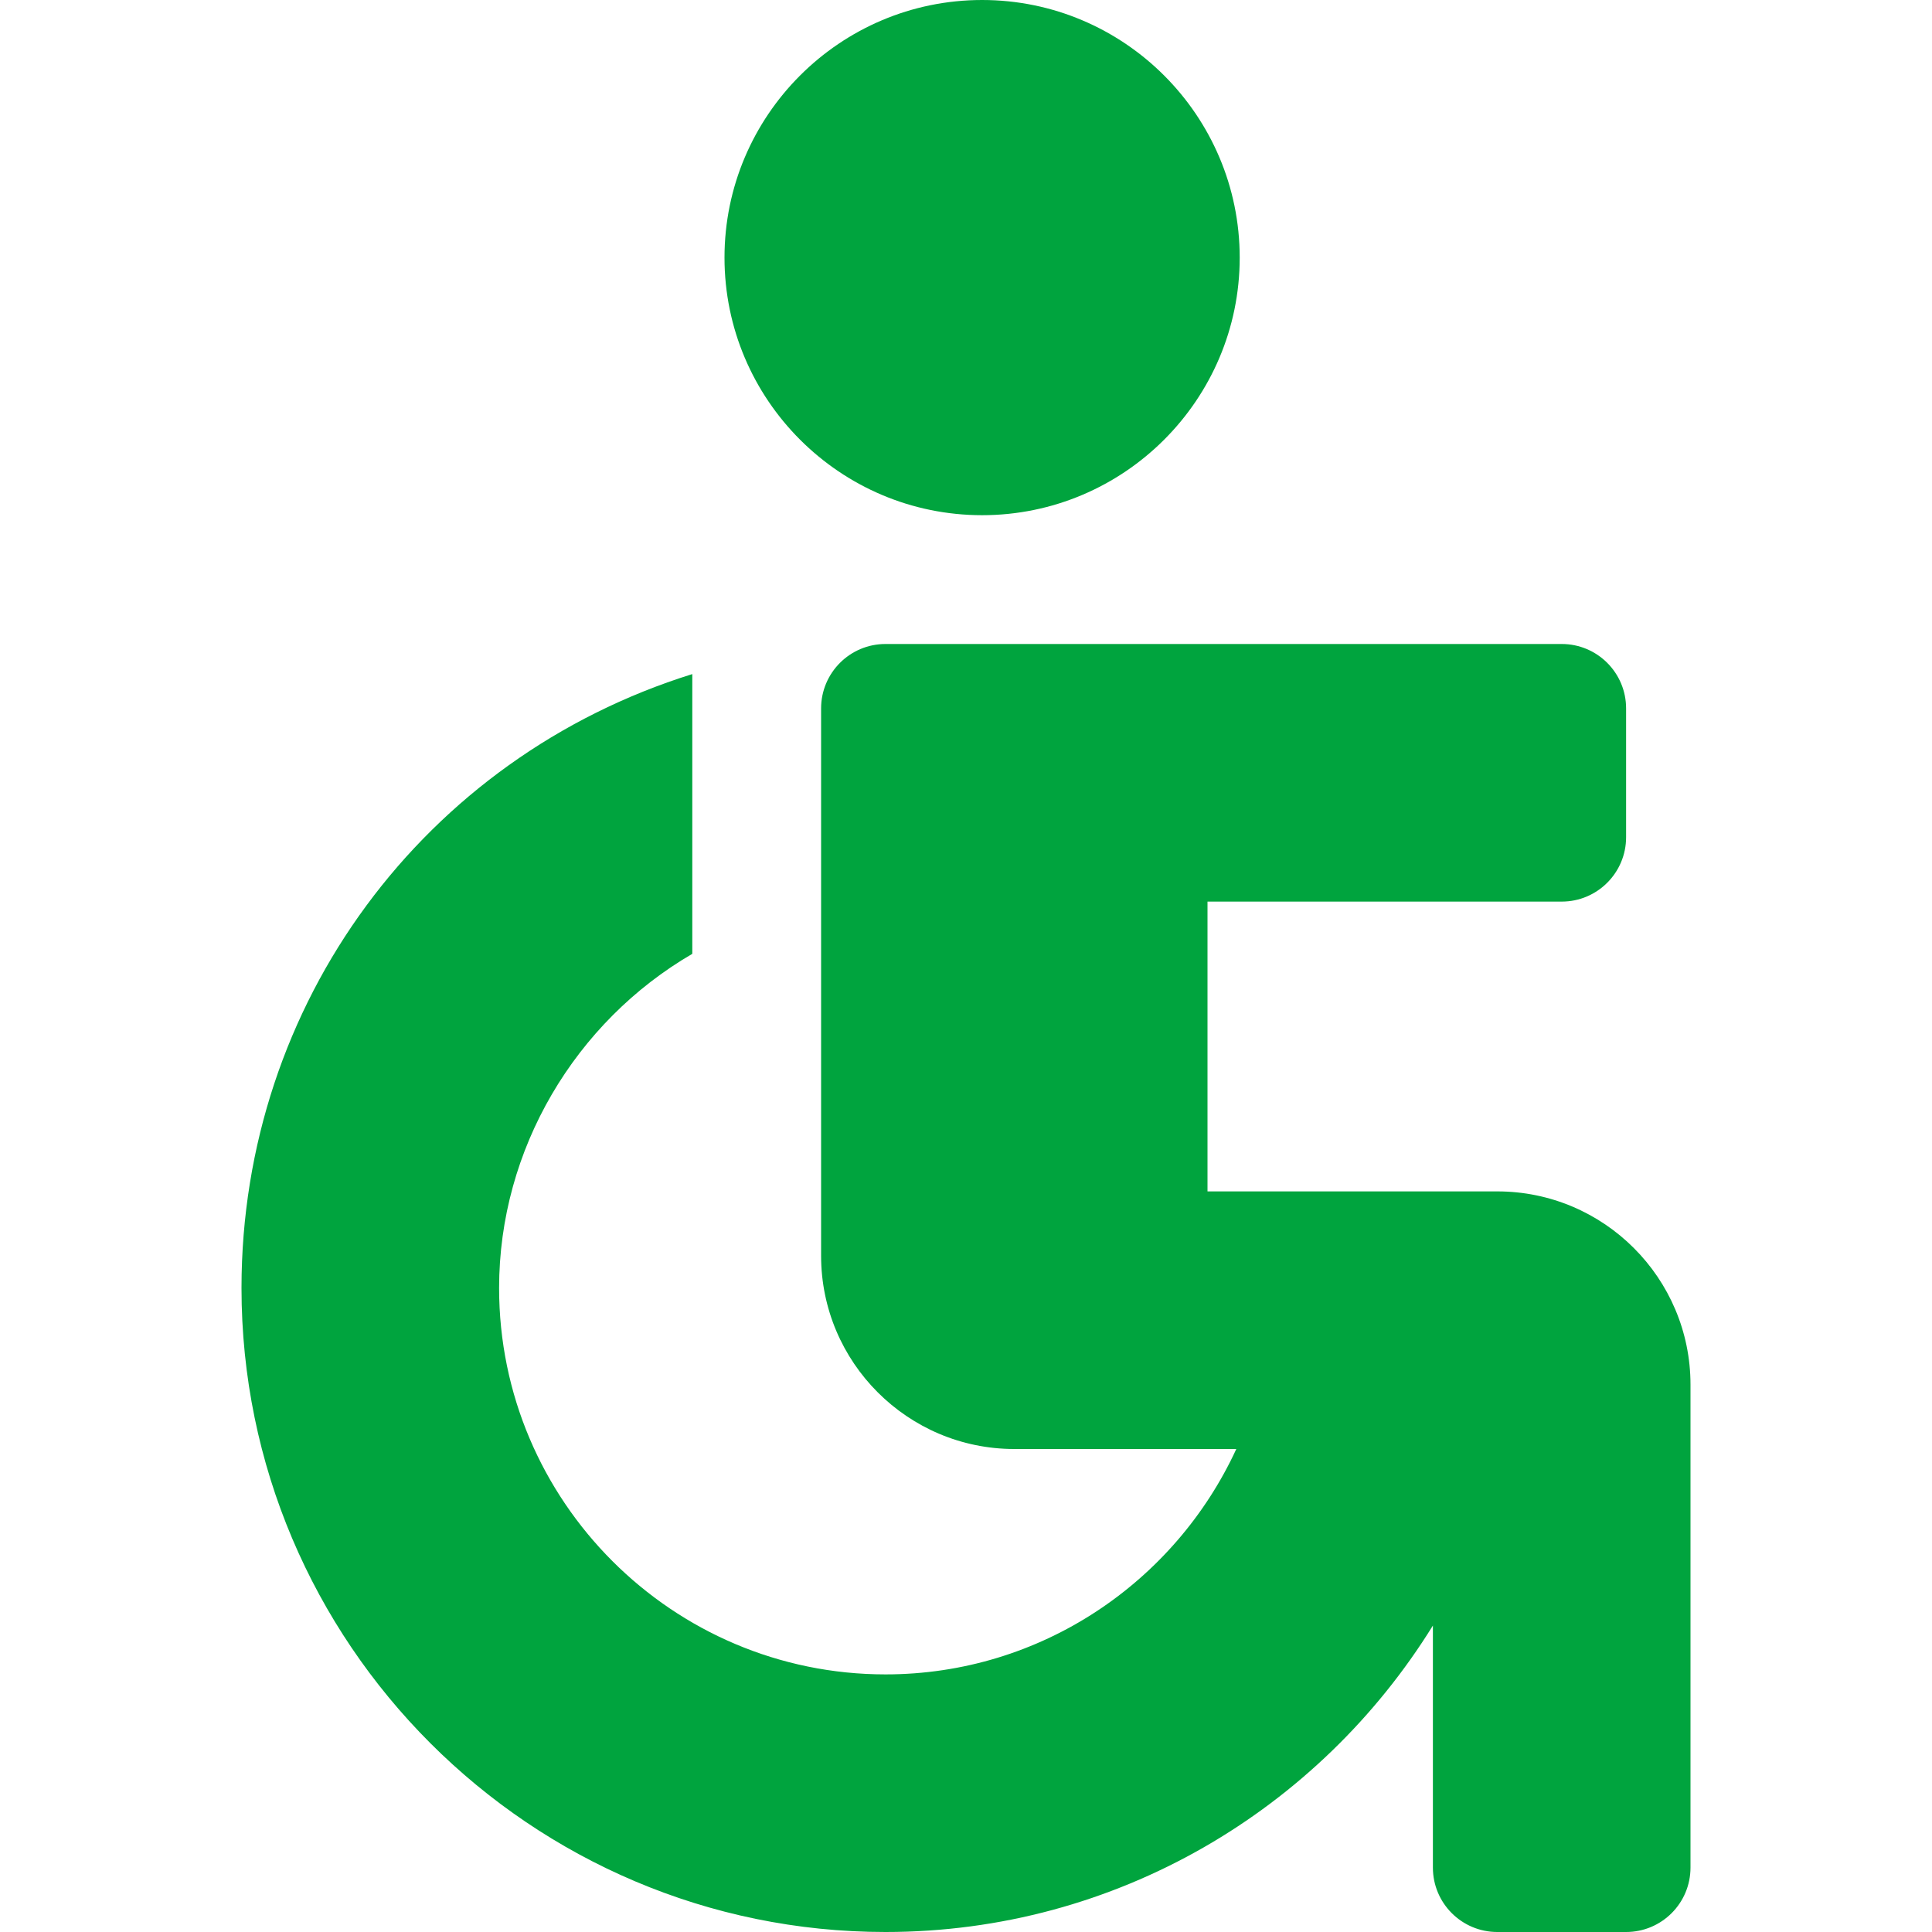
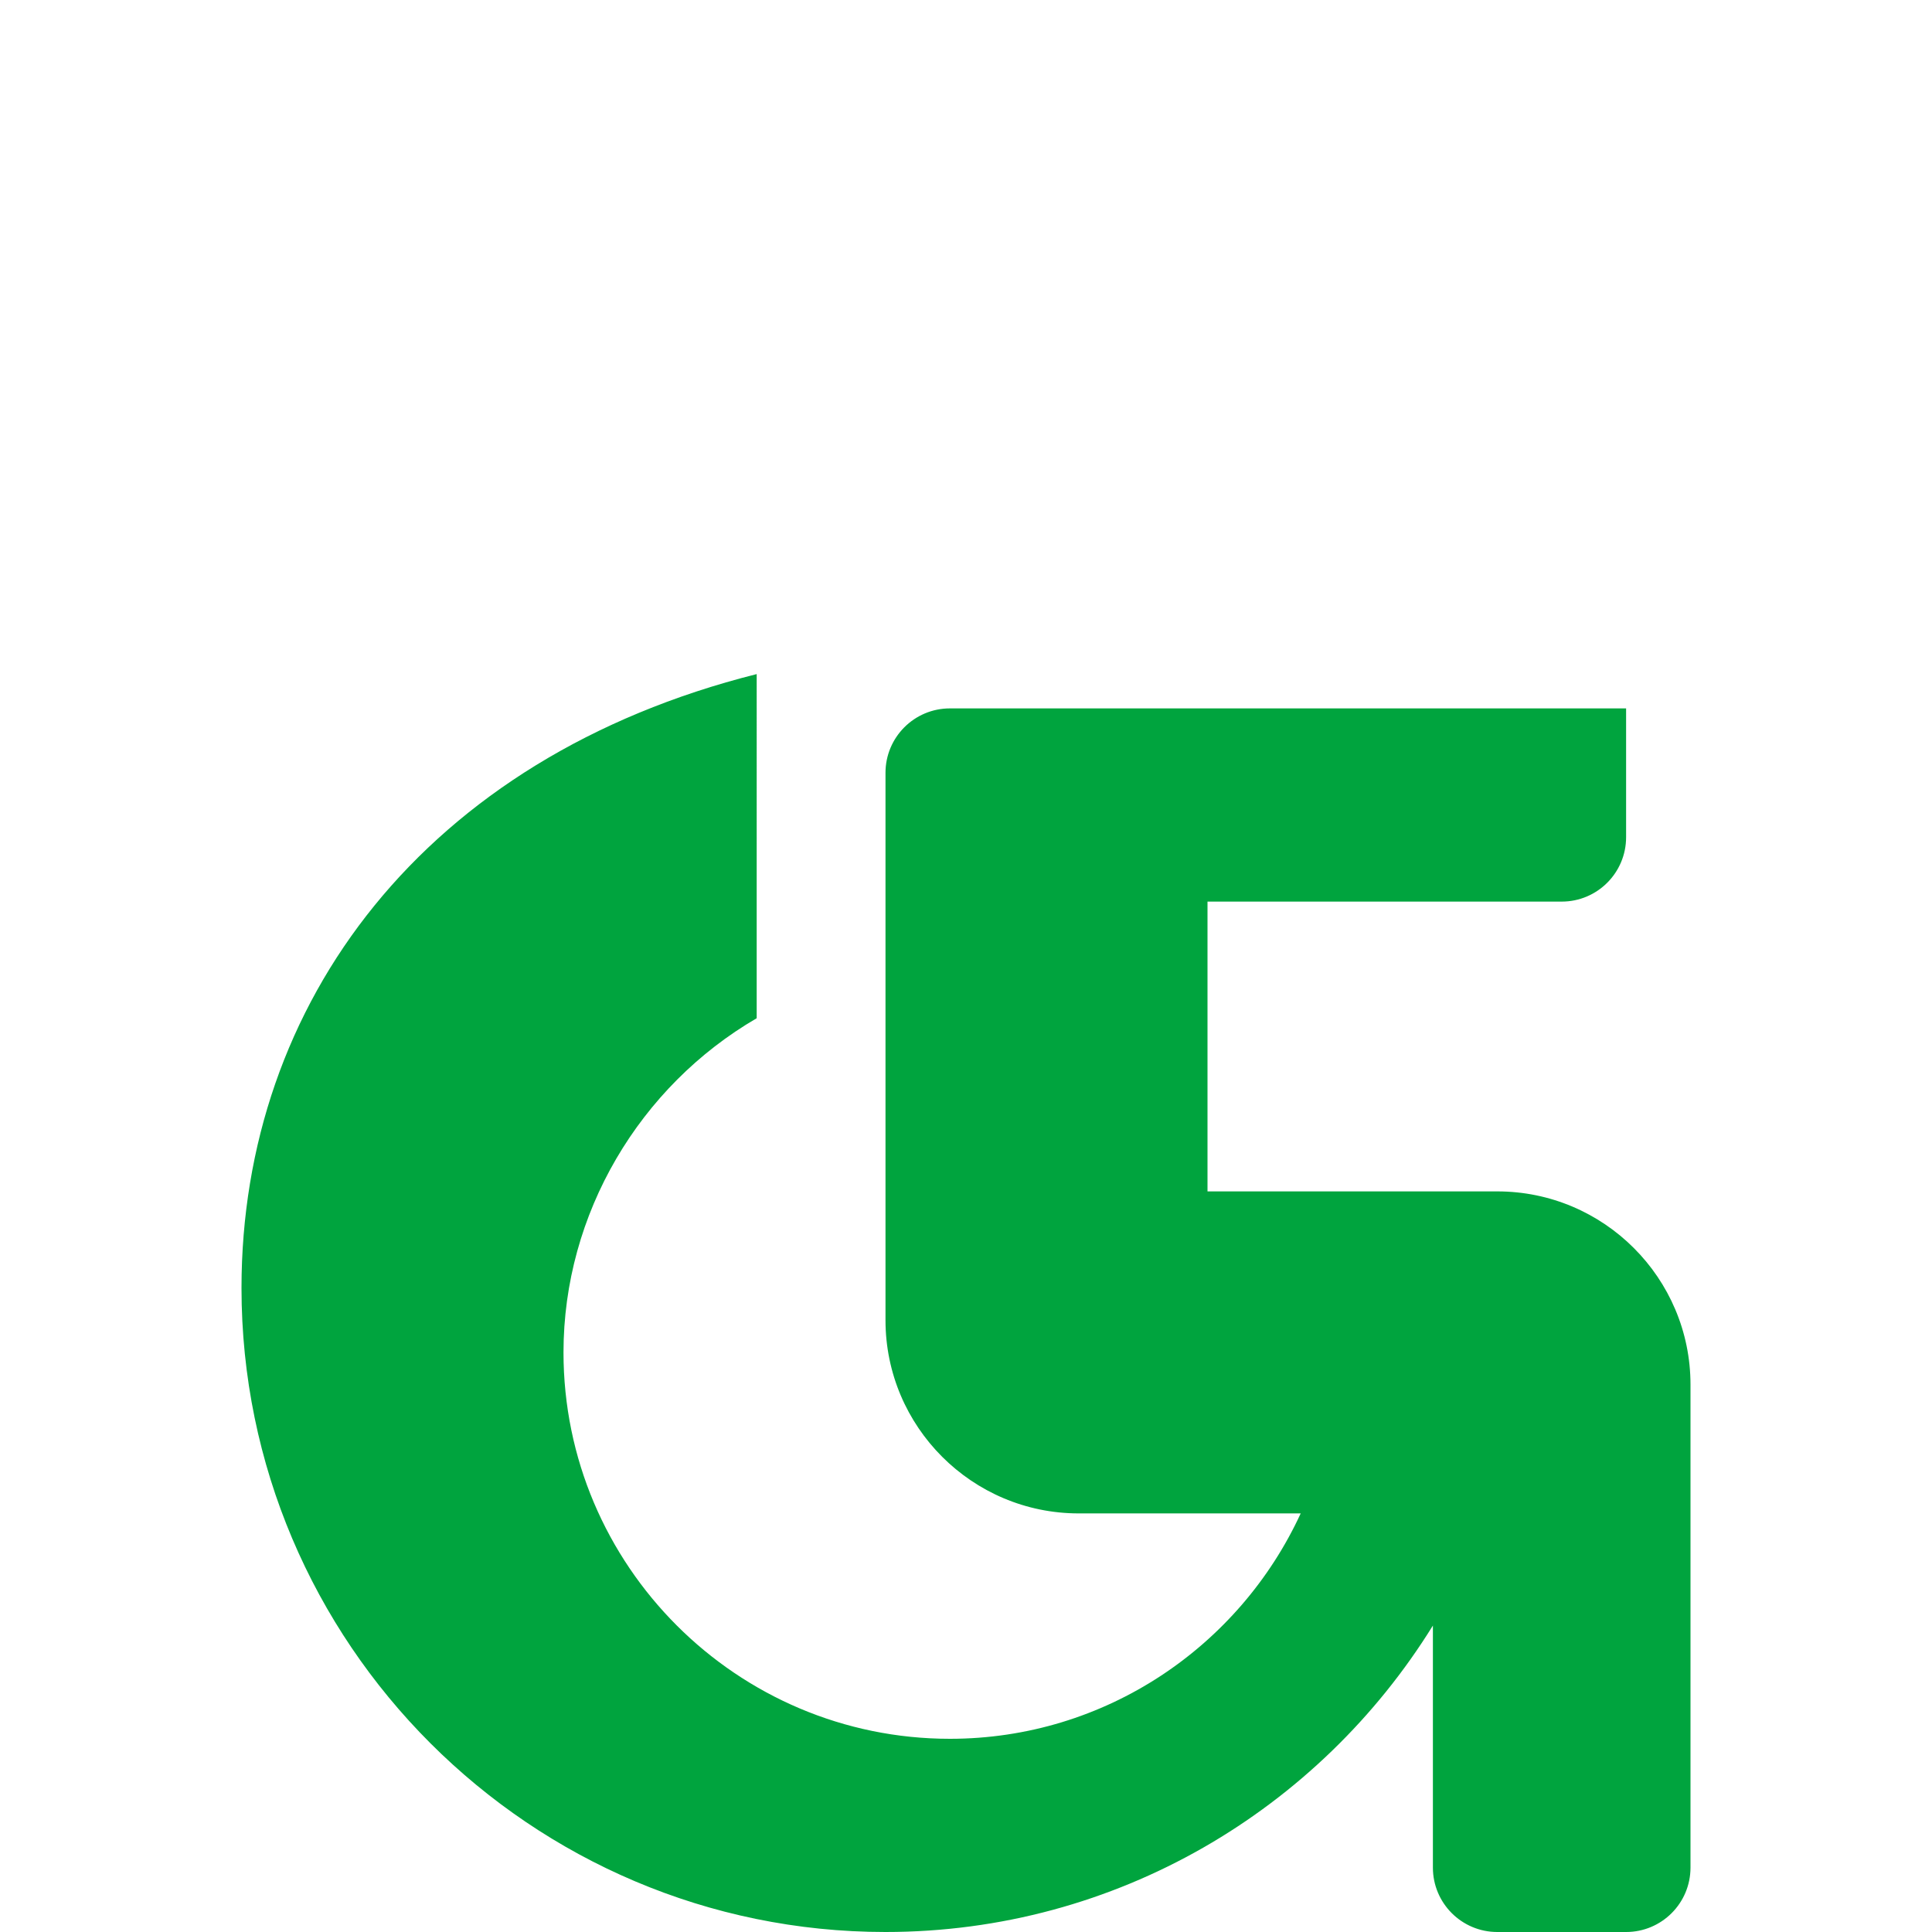
<svg xmlns="http://www.w3.org/2000/svg" version="1.1" id="Layer_1" x="0px" y="0px" width="512px" height="512px" viewBox="0 0 512 512" enable-background="new 0 0 512 512" xml:space="preserve">
  <g>
-     <path fill="#00A43E" d="M260.267,136.531c37.642,0,68.268-30.624,68.268-68.264C328.534,30.624,297.908,0,260.267,0   C222.625,0,192,30.624,192,68.267C192,105.907,222.625,136.531,260.267,136.531z" />
-     <path fill="#00A43E" d="M396.801,315.733H320v-76.799h93.867c9.425,0,17.066-7.642,17.066-17.068v-34.132   c0-9.427-7.642-17.068-17.066-17.068h-179.2c-9.425,0-17.067,7.641-17.067,17.068v3.93v35.218v71.783v34.137   c0,28.232,22.967,51.199,51.201,51.199h58.833c-16.217,35.19-51.742,59.731-92.967,59.731c-56.463,0-102.4-45.934-102.4-102.399   c0-36.815,20.212-70.525,51.199-88.558V178.64C112.487,200.774,64,265.808,64,341.333C64,435.442,140.558,512,234.667,512   c61.283,0,114.962-32.573,145.066-81.21v64.143c0,9.426,7.643,17.067,17.067,17.067h34.133c9.426,0,17.066-7.642,17.066-17.067   v-128C448,338.7,425.034,315.733,396.801,315.733z" />
+     <path fill="#00A43E" d="M396.801,315.733H320v-76.799h93.867c9.425,0,17.066-7.642,17.066-17.068v-34.132   h-179.2c-9.425,0-17.067,7.641-17.067,17.068v3.93v35.218v71.783v34.137   c0,28.232,22.967,51.199,51.201,51.199h58.833c-16.217,35.19-51.742,59.731-92.967,59.731c-56.463,0-102.4-45.934-102.4-102.399   c0-36.815,20.212-70.525,51.199-88.558V178.64C112.487,200.774,64,265.808,64,341.333C64,435.442,140.558,512,234.667,512   c61.283,0,114.962-32.573,145.066-81.21v64.143c0,9.426,7.643,17.067,17.067,17.067h34.133c9.426,0,17.066-7.642,17.066-17.067   v-128C448,338.7,425.034,315.733,396.801,315.733z" />
  </g>
</svg>